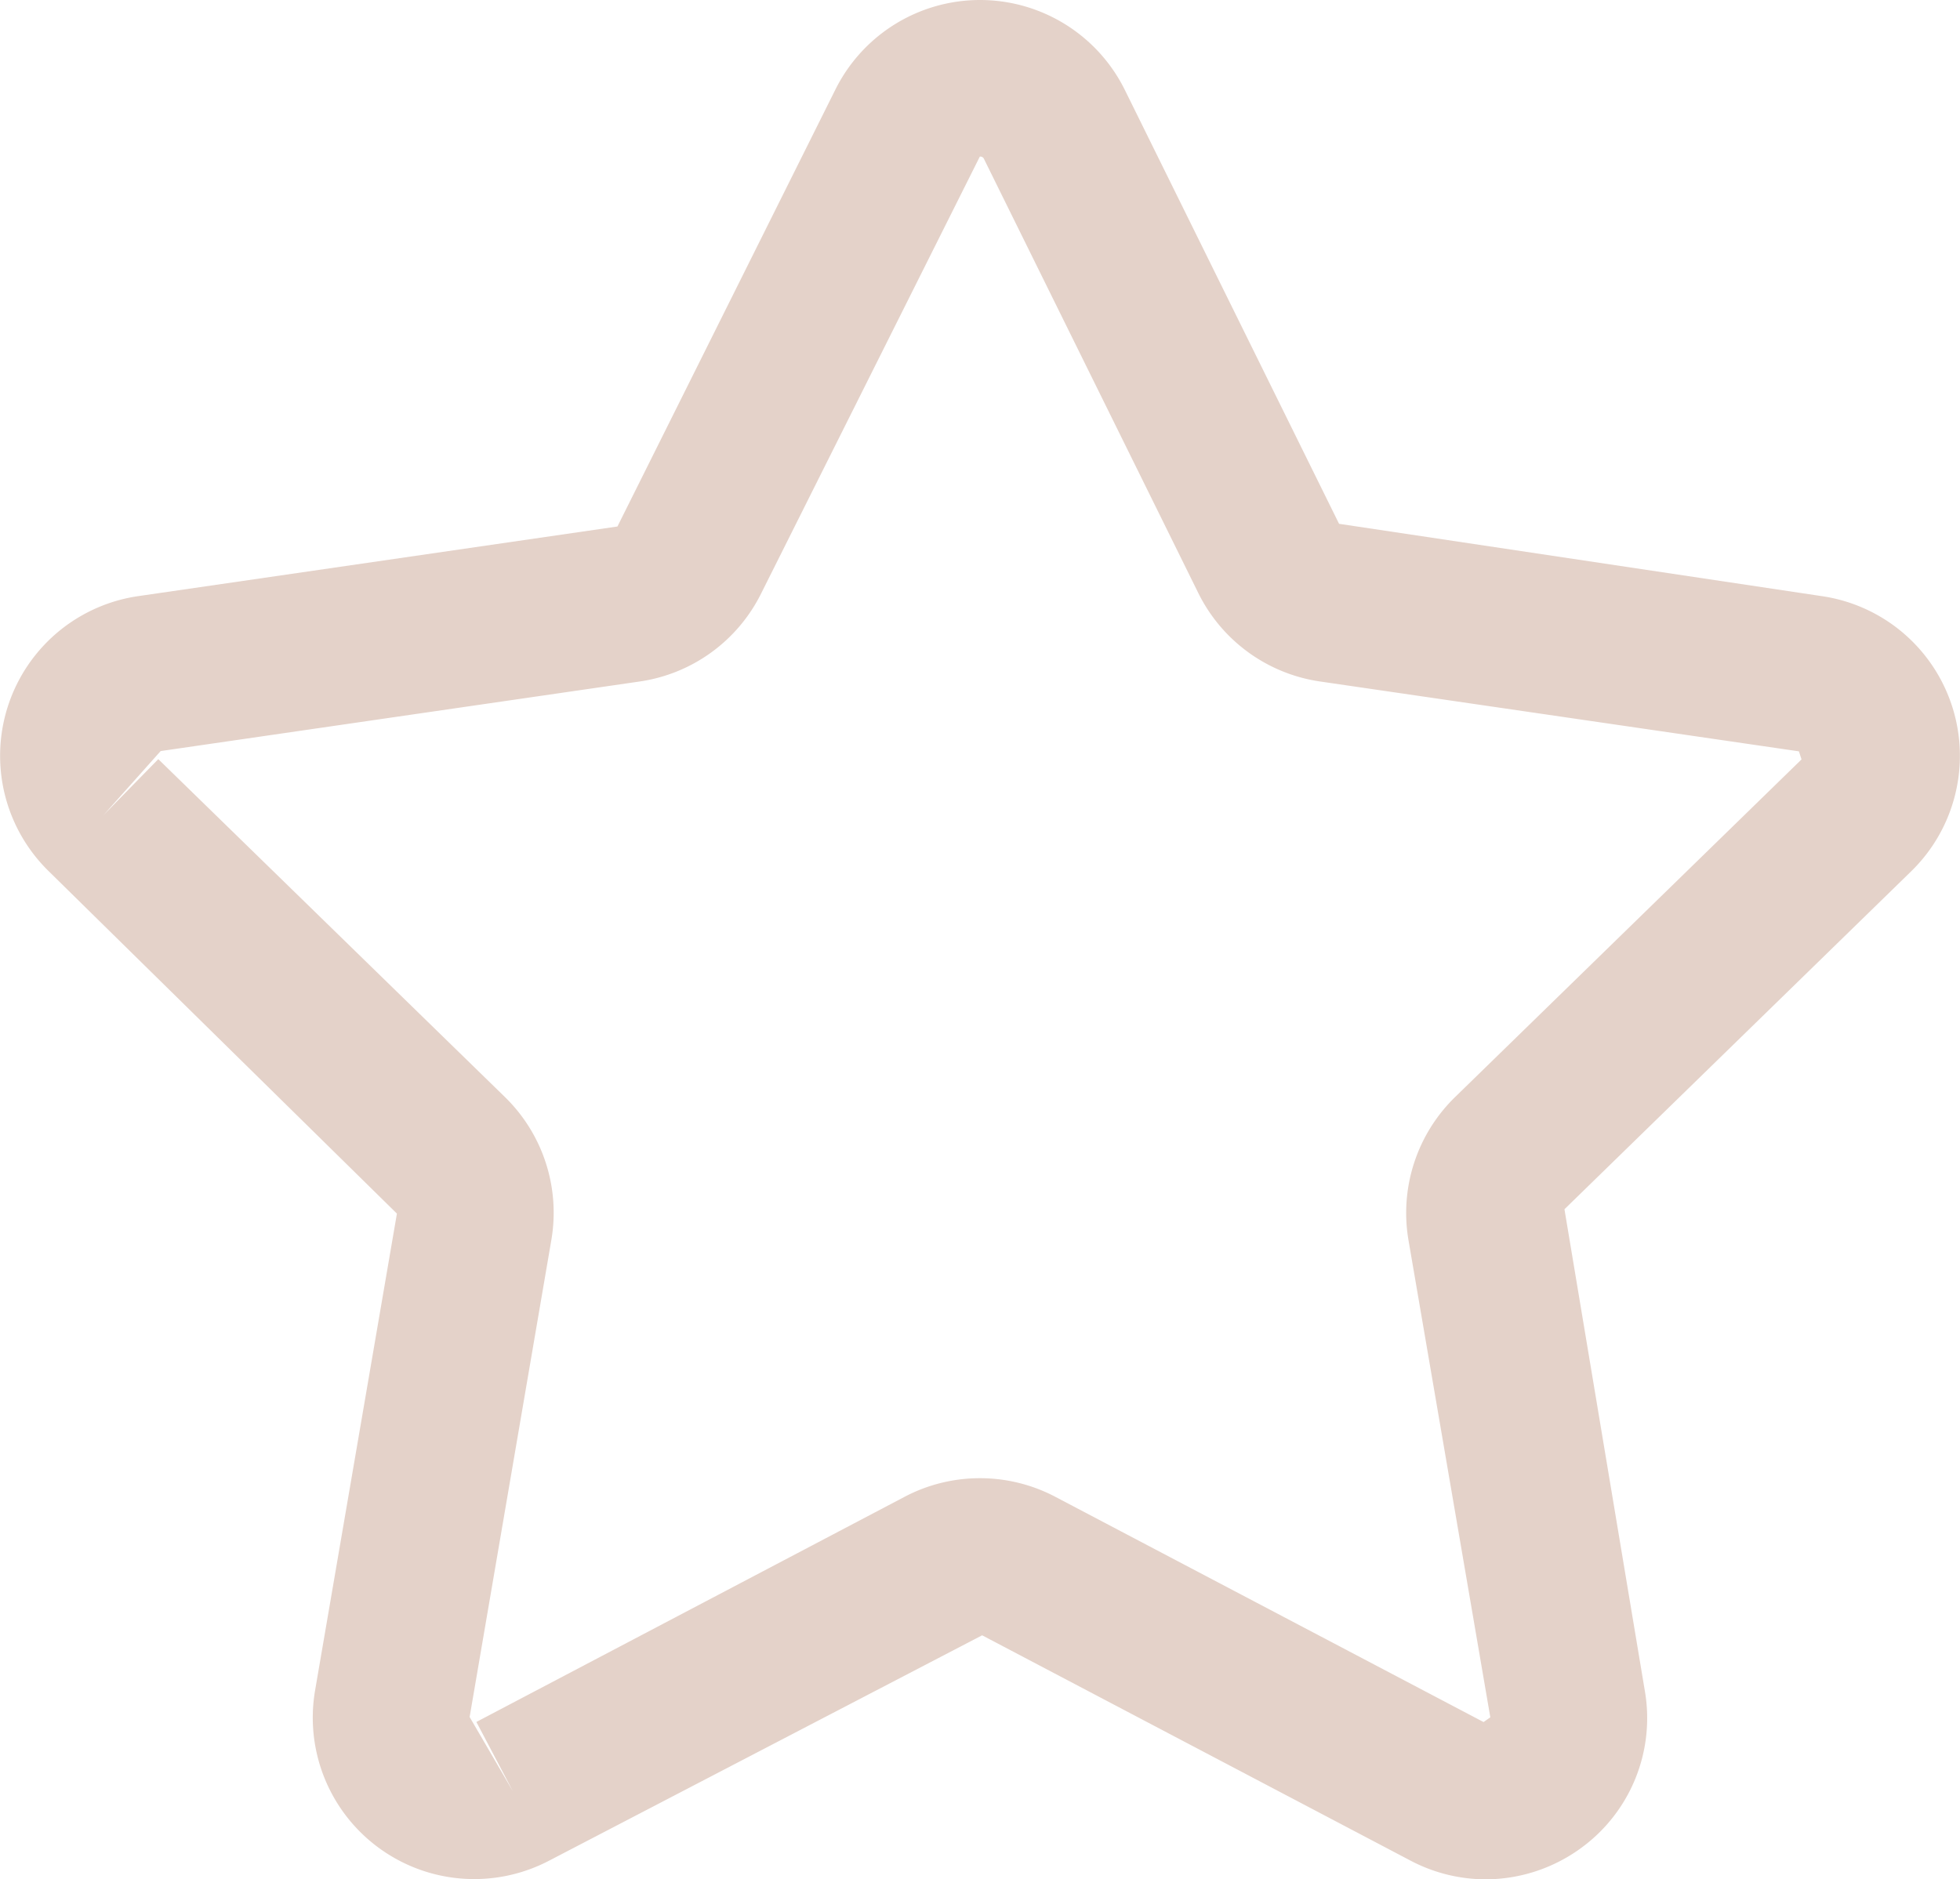
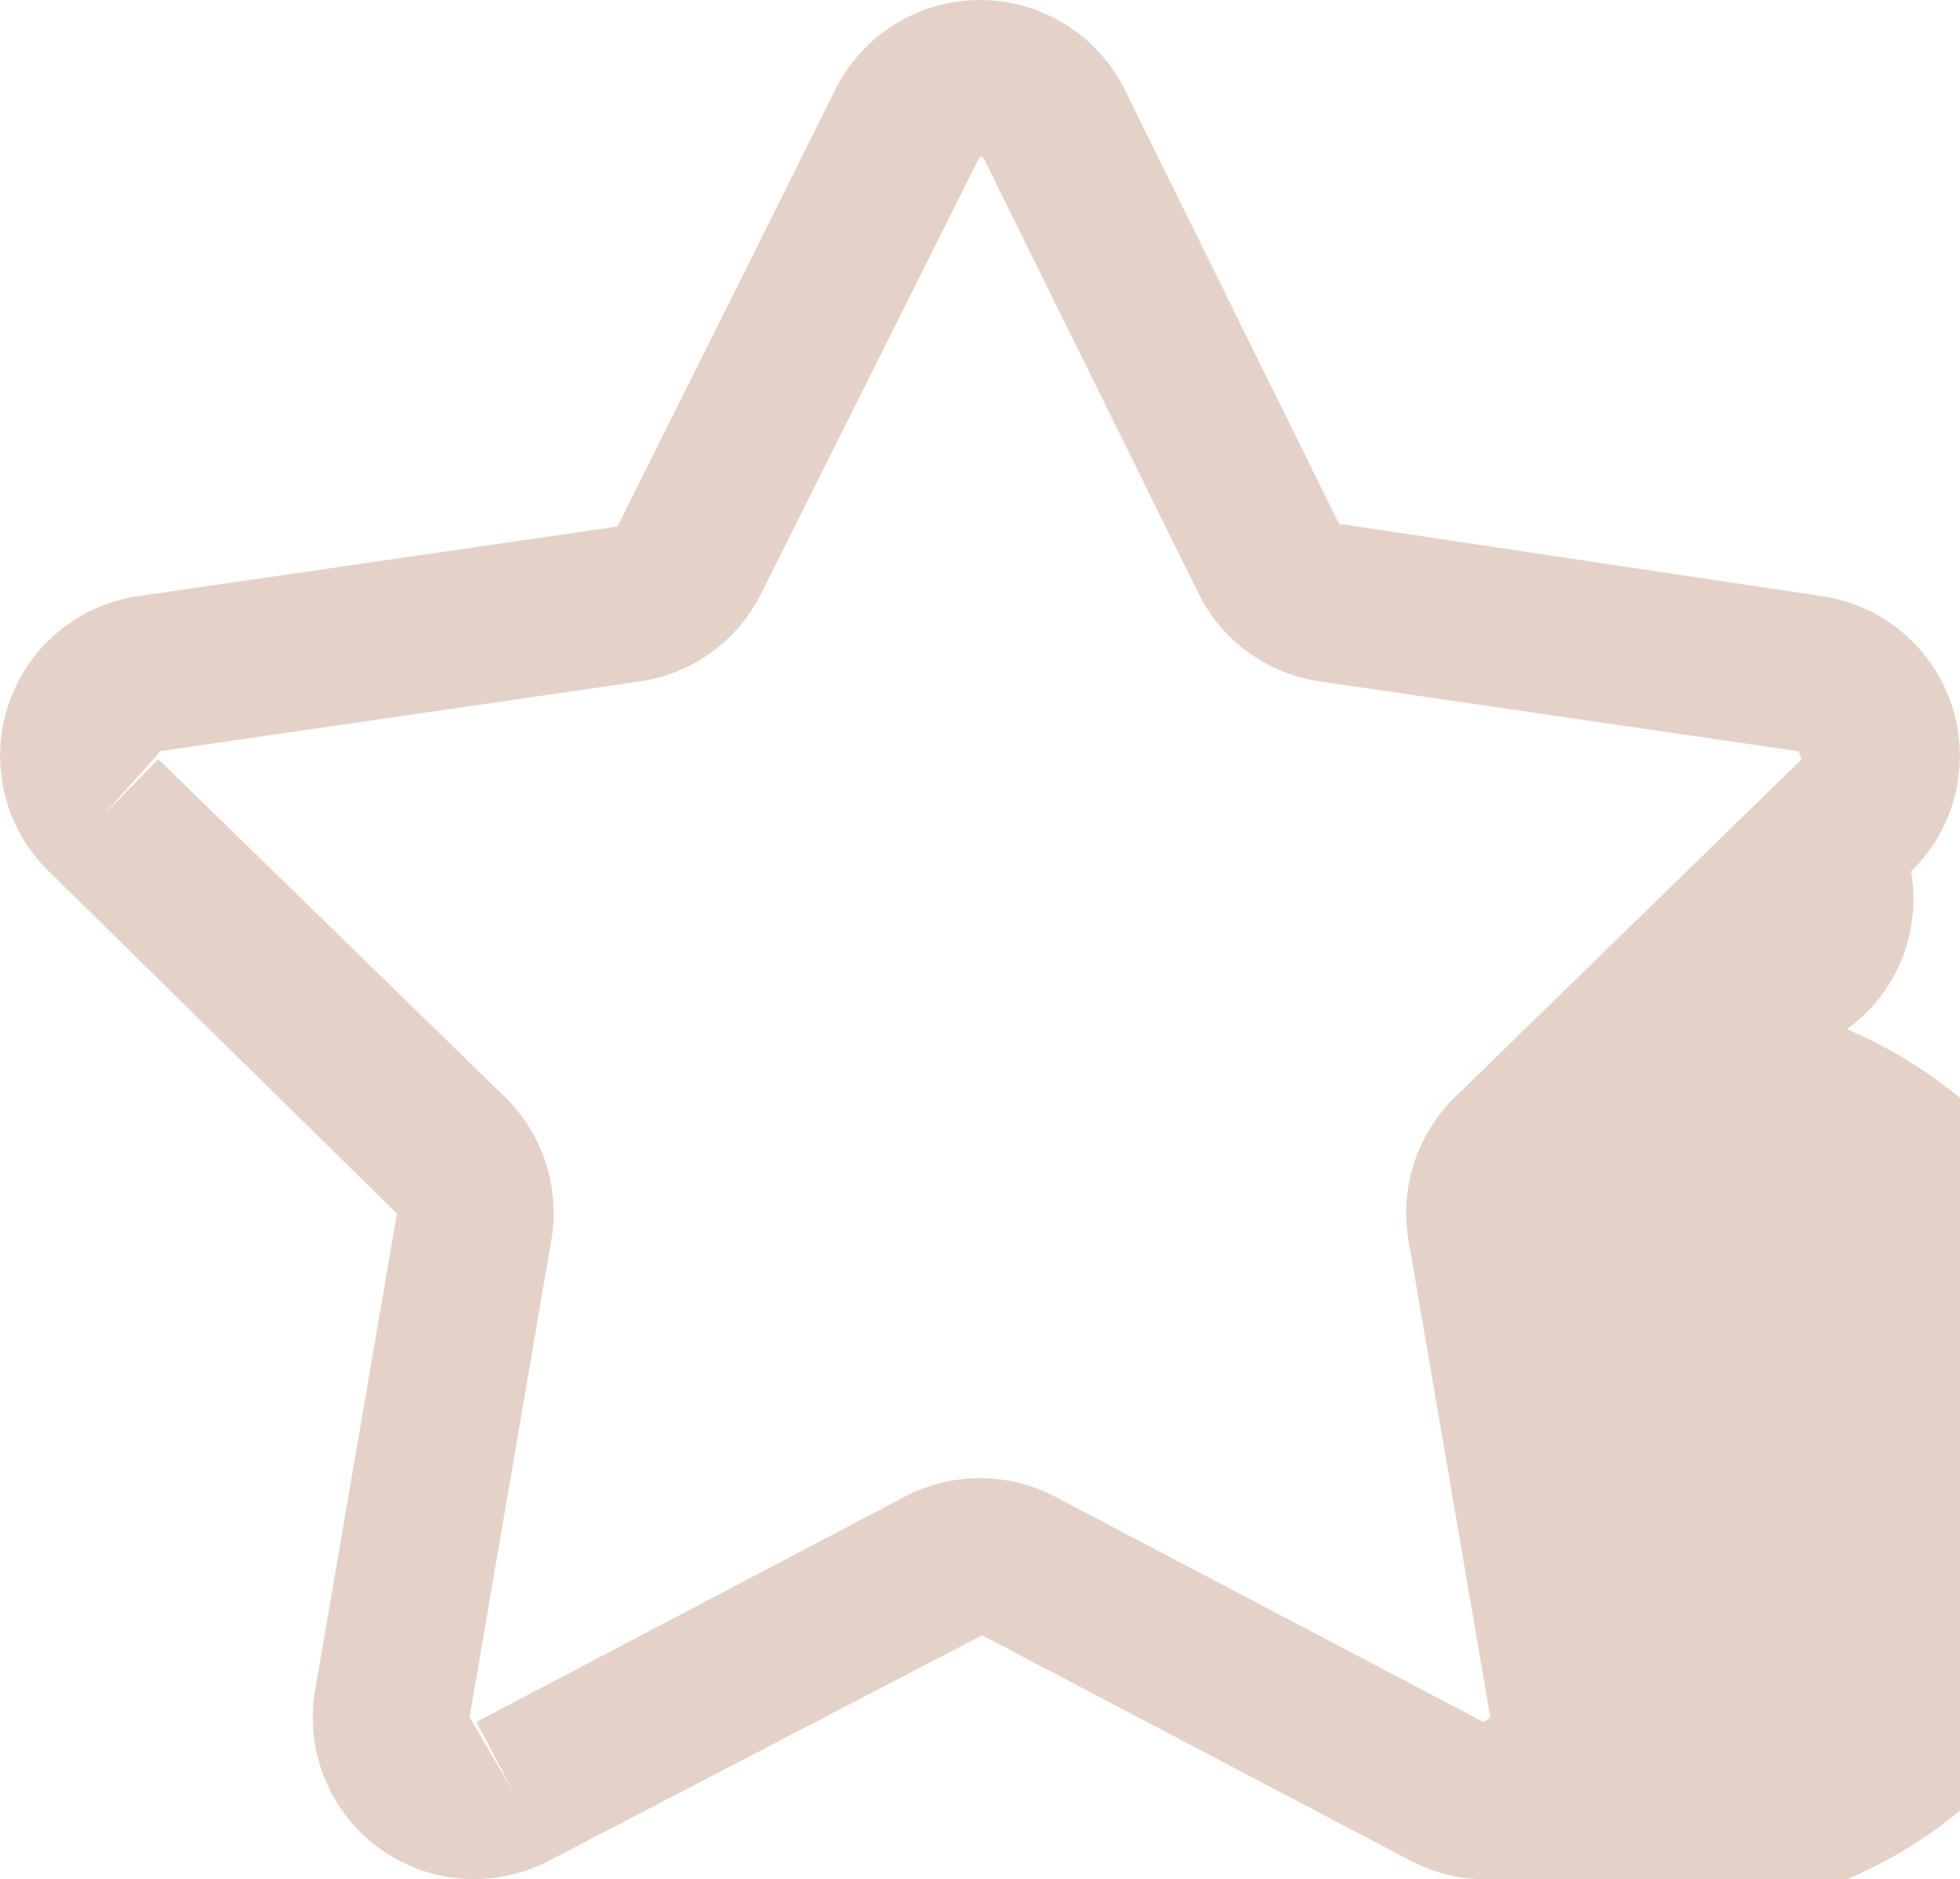
<svg xmlns="http://www.w3.org/2000/svg" width="41.48" height="39.778" viewBox="0 0 41.48 39.778">
-   <path id="colaboracao" d="M33.444,42.291a3.422,3.422,0,0,1-1.591-.395l-9.068-4.77-9.16,4.768a3.417,3.417,0,0,1-4.957-3.6L10.4,28.2,3.035,20.957A3.415,3.415,0,0,1,4.93,15.13l10.137-1.473,4.609-9.241a3.419,3.419,0,0,1,6.129,0L30.339,13.6,40.55,15.13a3.415,3.415,0,0,1,1.895,5.827l-7.336,7.151,1.7,10.187a3.4,3.4,0,0,1-1.359,3.341A3.434,3.434,0,0,1,33.444,42.291ZM5.35,18.581l7.335,7.151a3.42,3.42,0,0,1,.984,3.023l-1.73,10.1.916,1.573-.773-1.468,9.067-4.768a3.423,3.423,0,0,1,3.18,0l9.068,4.77.143-.1-1.732-10.1a3.424,3.424,0,0,1,.982-3.024l7.336-7.151-.055-.171L29.934,16.937a3.424,3.424,0,0,1-2.573-1.87L22.826,5.881a.083.083,0,0,0-.09-.053l-4.624,9.239a3.418,3.418,0,0,1-2.57,1.87L5.4,18.41,4.19,19.767l1.16-1.186Z" transform="translate(-2 -2.513)" fill="#e4d2c9" />
+   <path id="colaboracao" d="M33.444,42.291a3.422,3.422,0,0,1-1.591-.395l-9.068-4.77-9.16,4.768a3.417,3.417,0,0,1-4.957-3.6L10.4,28.2,3.035,20.957A3.415,3.415,0,0,1,4.93,15.13l10.137-1.473,4.609-9.241a3.419,3.419,0,0,1,6.129,0L30.339,13.6,40.55,15.13a3.415,3.415,0,0,1,1.895,5.827a3.4,3.4,0,0,1-1.359,3.341A3.434,3.434,0,0,1,33.444,42.291ZM5.35,18.581l7.335,7.151a3.42,3.42,0,0,1,.984,3.023l-1.73,10.1.916,1.573-.773-1.468,9.067-4.768a3.423,3.423,0,0,1,3.18,0l9.068,4.77.143-.1-1.732-10.1a3.424,3.424,0,0,1,.982-3.024l7.336-7.151-.055-.171L29.934,16.937a3.424,3.424,0,0,1-2.573-1.87L22.826,5.881a.083.083,0,0,0-.09-.053l-4.624,9.239a3.418,3.418,0,0,1-2.57,1.87L5.4,18.41,4.19,19.767l1.16-1.186Z" transform="translate(-2 -2.513)" fill="#e4d2c9" />
</svg>